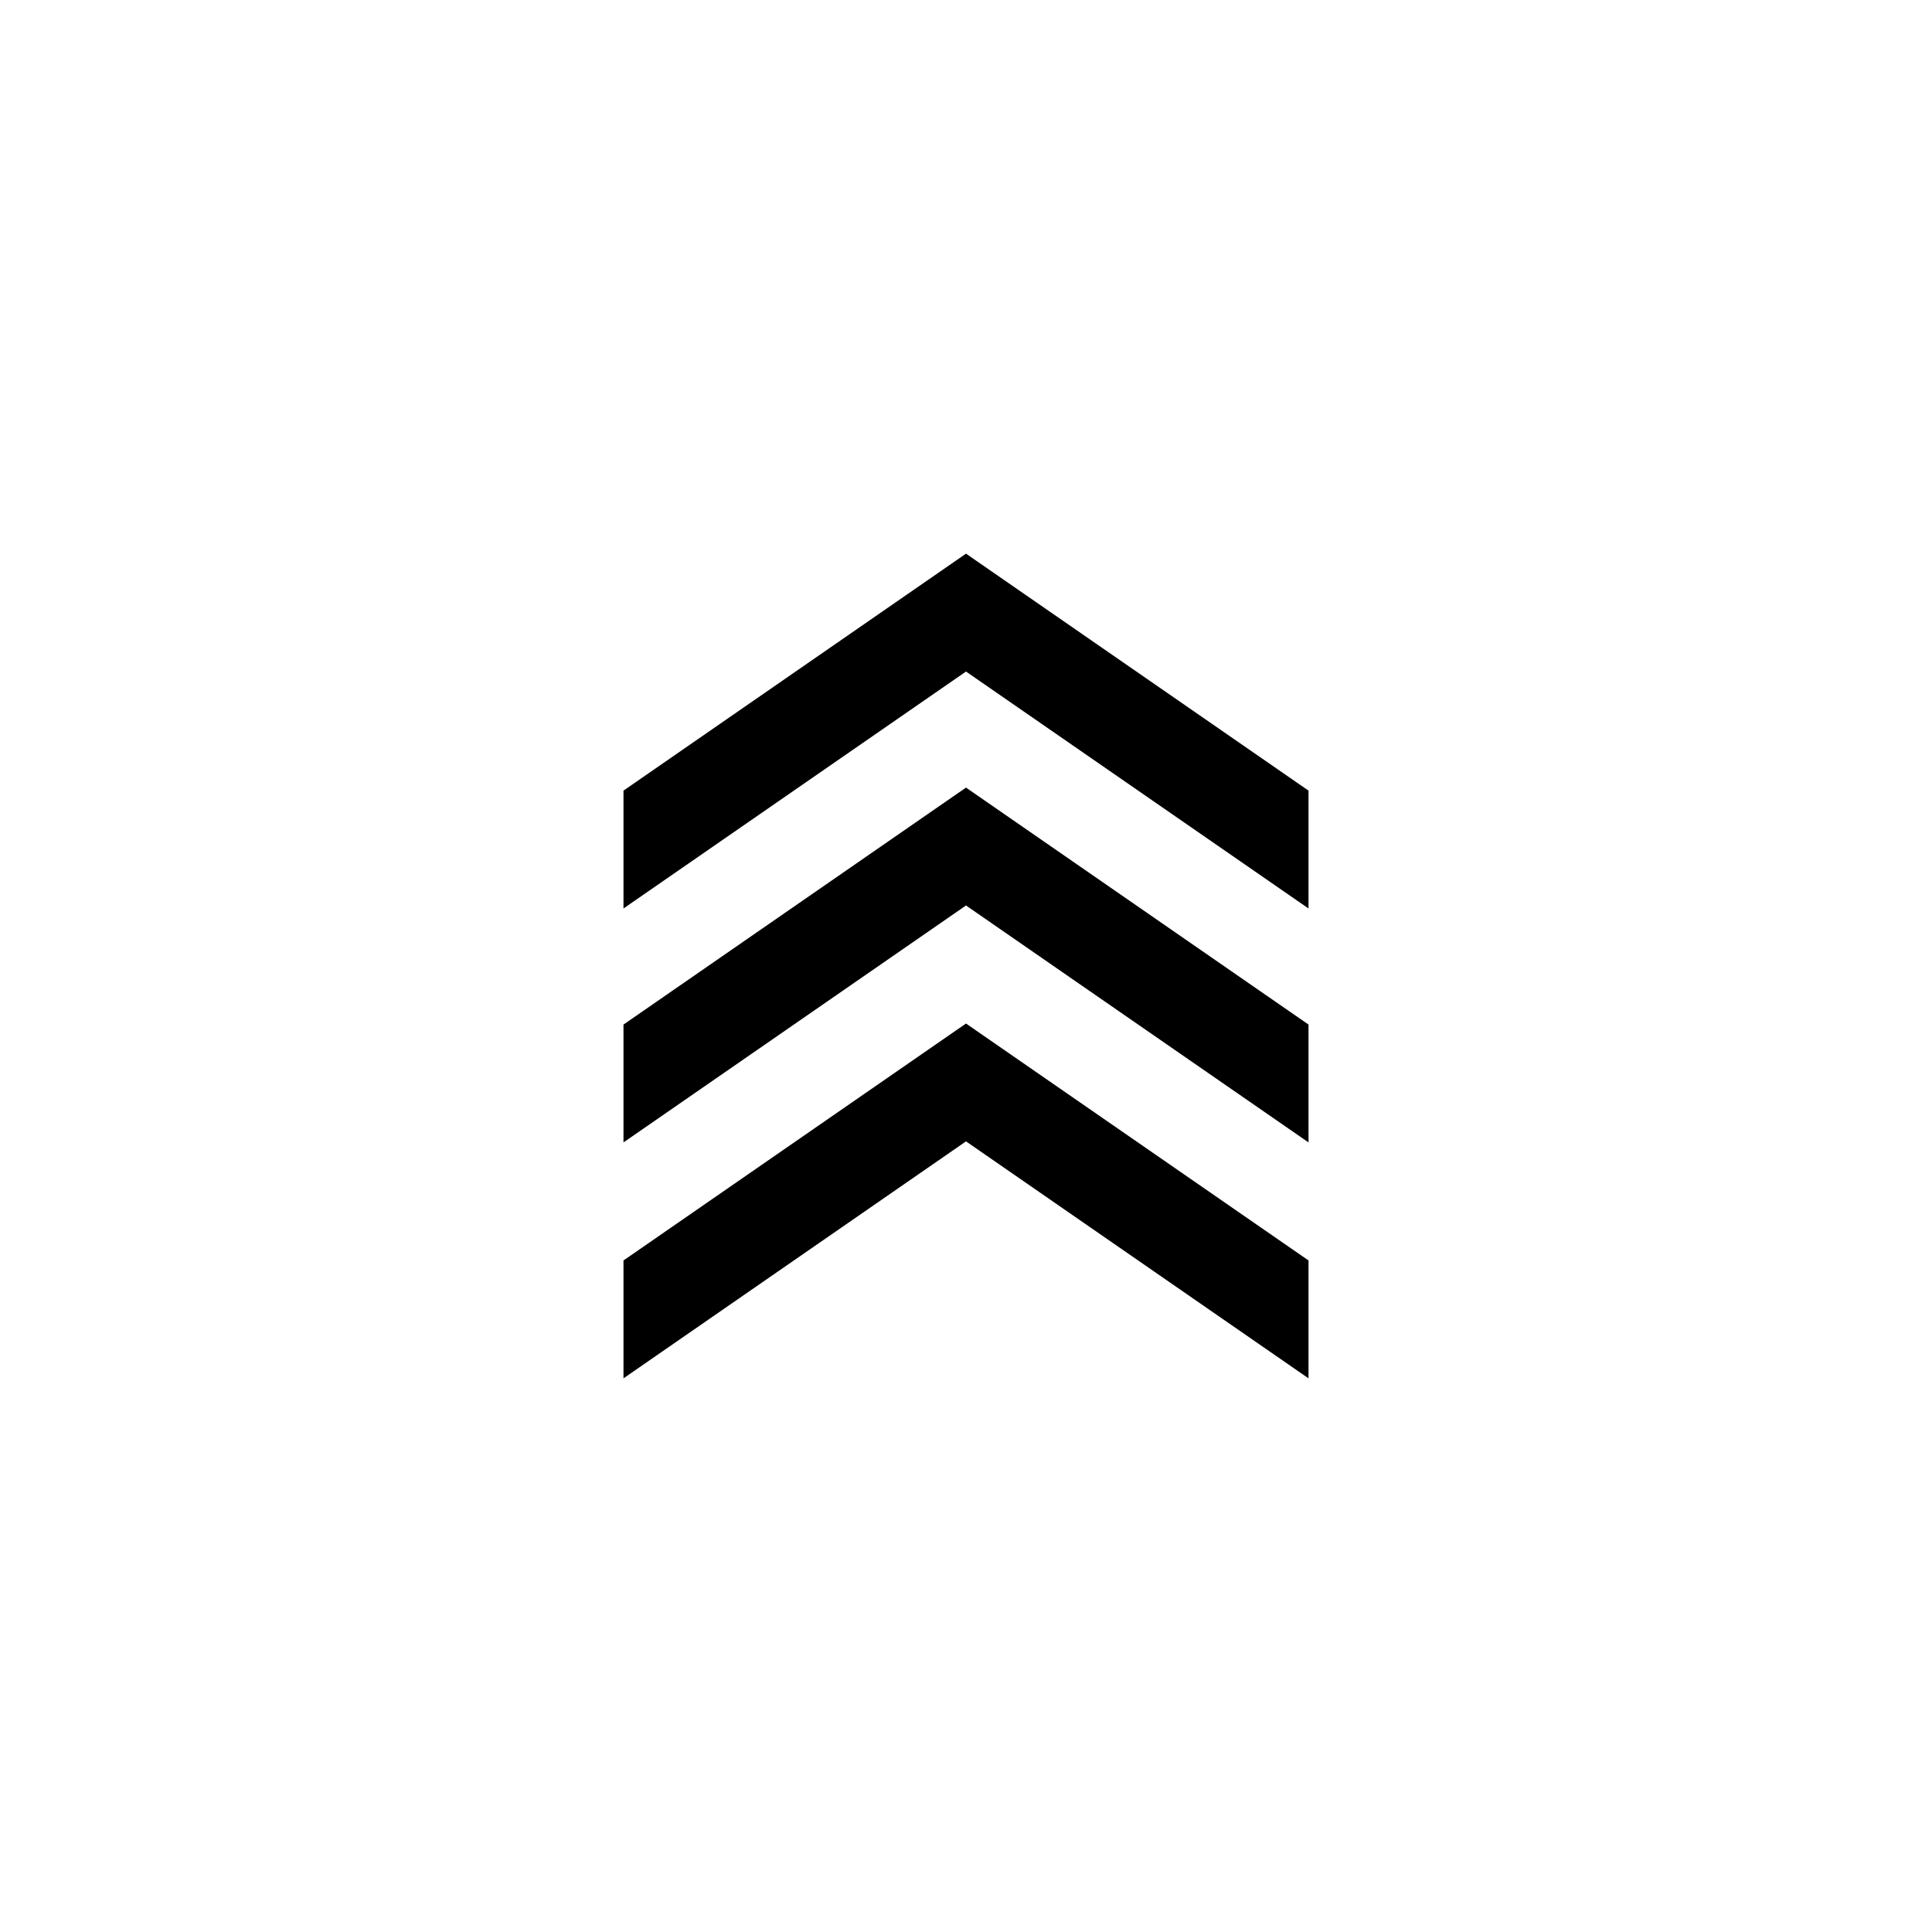
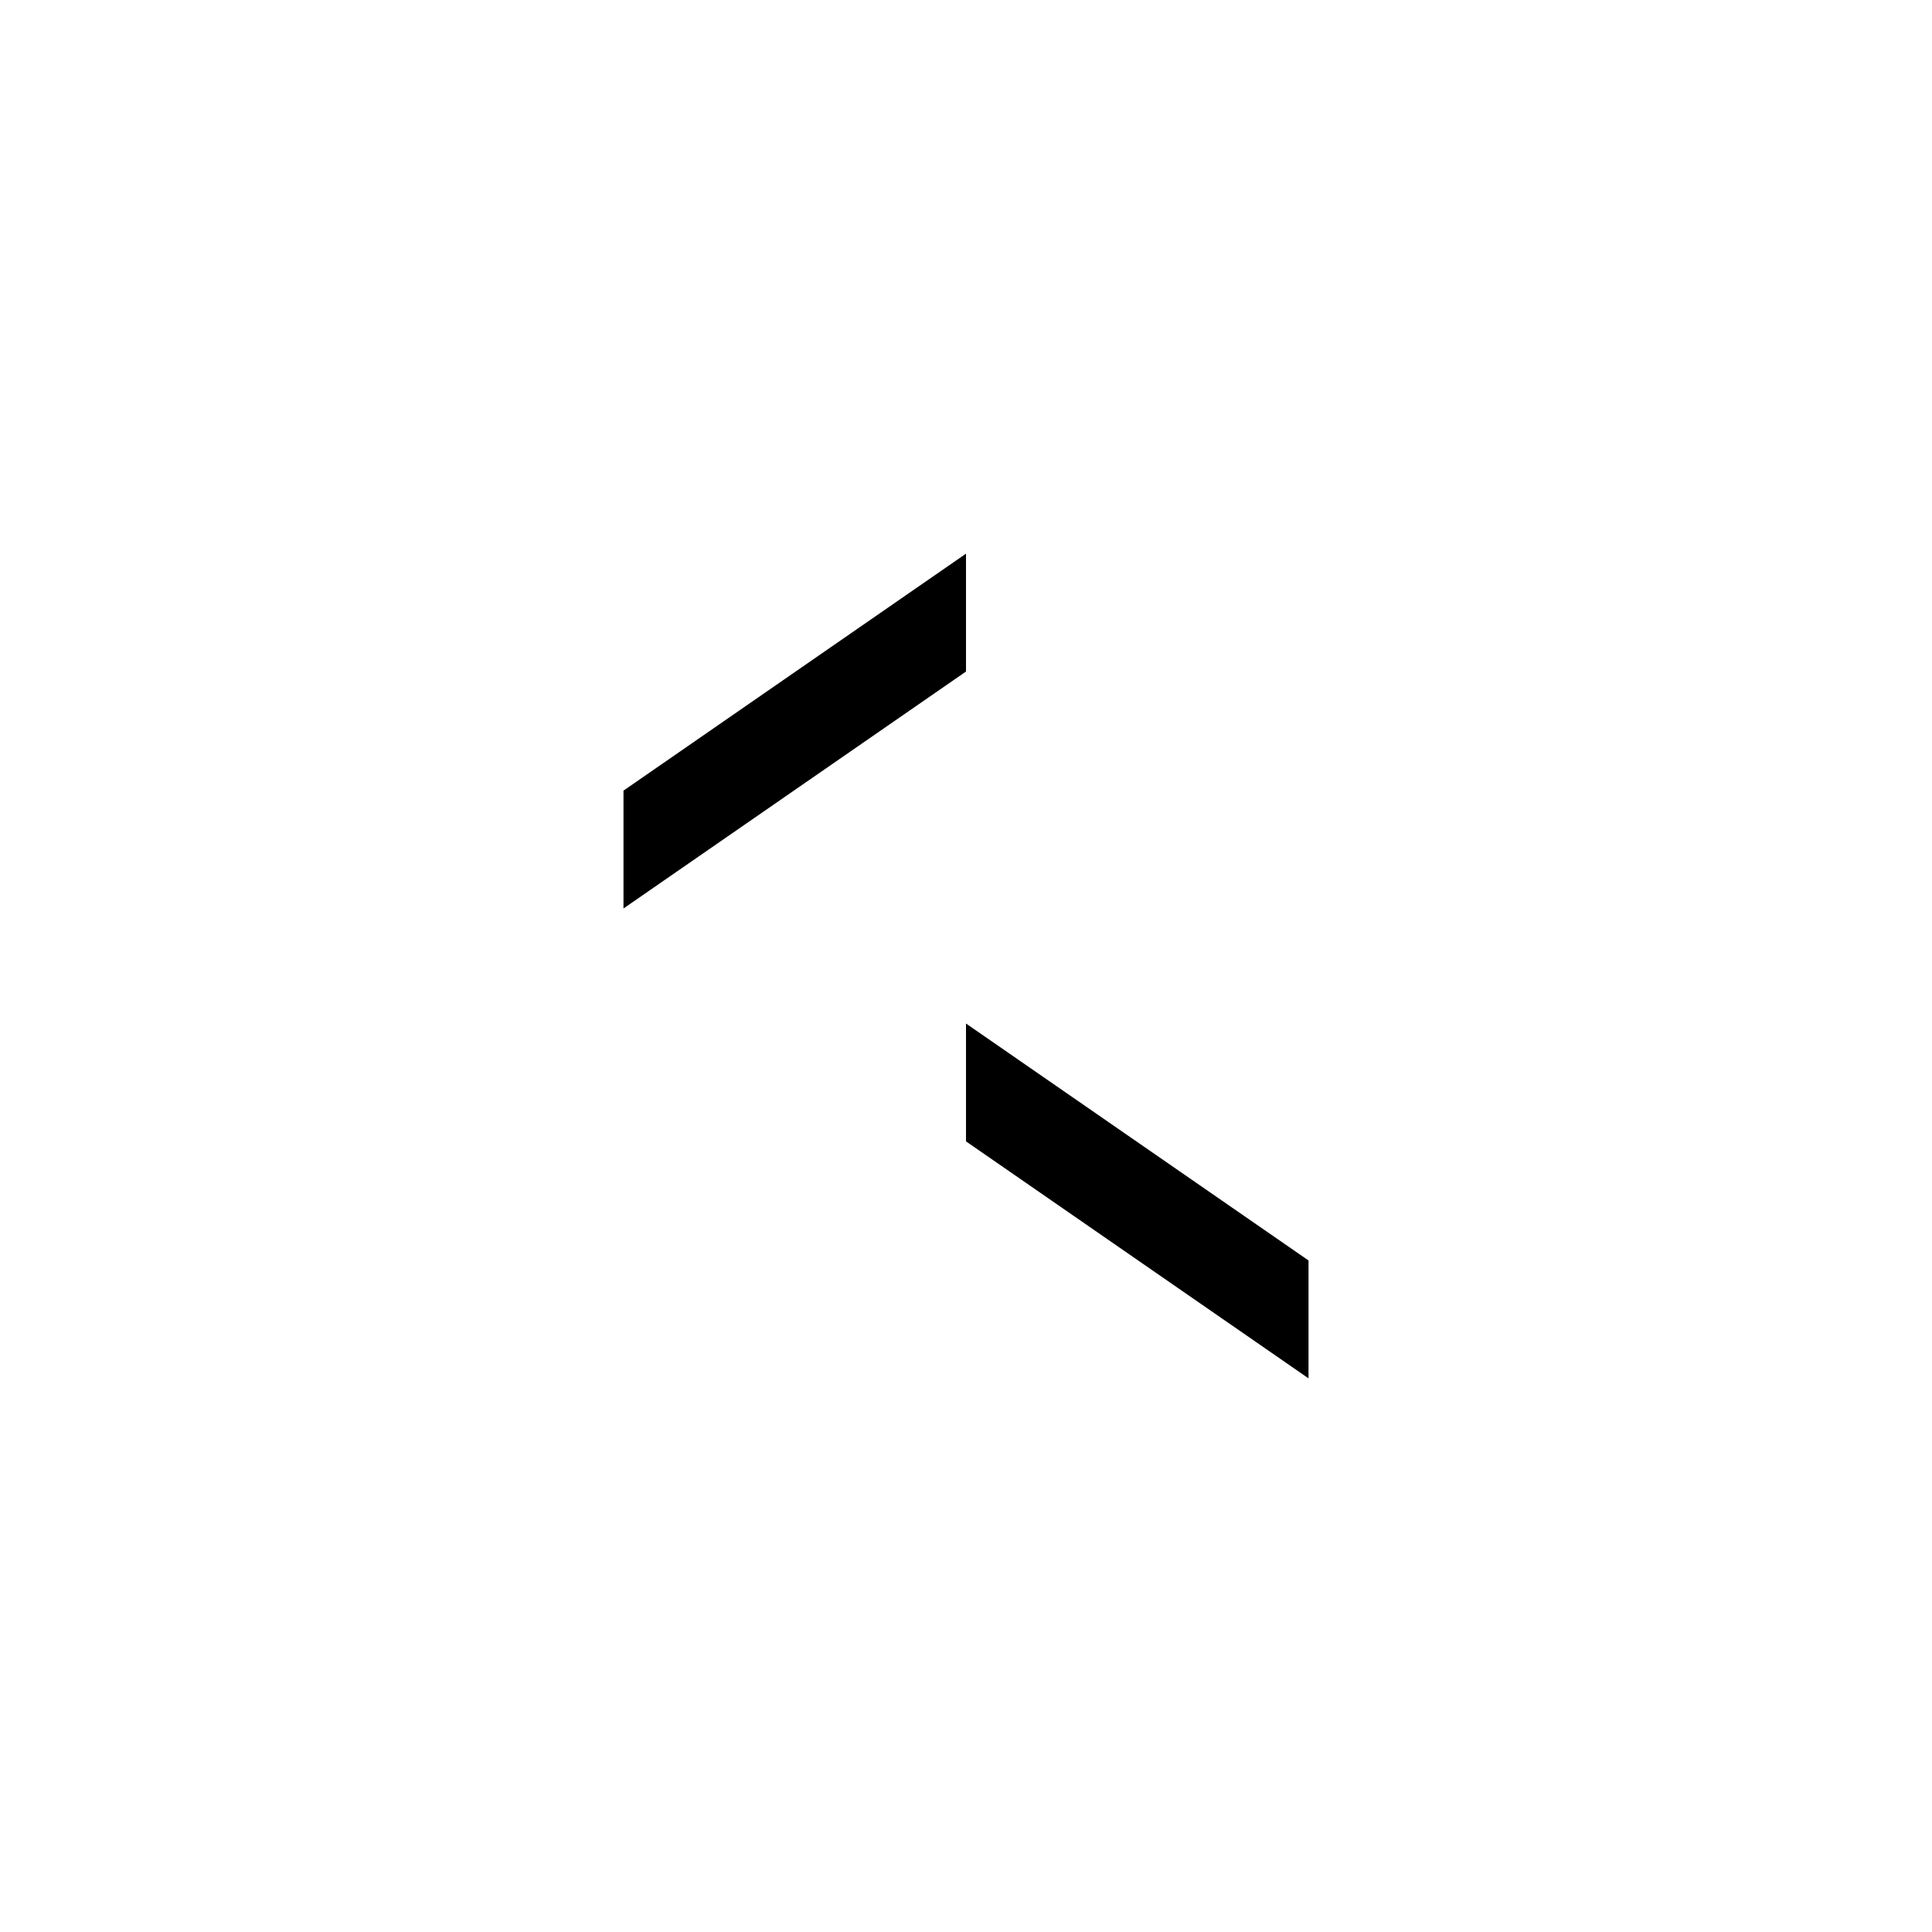
<svg xmlns="http://www.w3.org/2000/svg" id="Camada_1" data-name="Camada 1" viewBox="0 0 700 700">
  <g>
    <polygon points="474.1 456.69 474.1 499.4 350 413.54 350 370.84 474.1 456.69" />
-     <polygon points="350 413.54 225.9 499.4 225.9 456.69 350 370.84 350 413.54" />
  </g>
  <g>
-     <polygon points="474.1 286.46 474.1 329.16 350 243.31 350 200.6 474.1 286.46" />
    <polygon points="350 243.31 225.9 329.16 225.9 286.46 350 200.6 350 243.31" />
  </g>
  <g>
-     <polygon points="474.1 371.22 474.1 413.92 350 328.07 350 285.36 474.1 371.22" />
-     <polygon points="350 328.07 225.9 413.92 225.9 371.22 350 285.36 350 328.07" />
-   </g>
+     </g>
</svg>